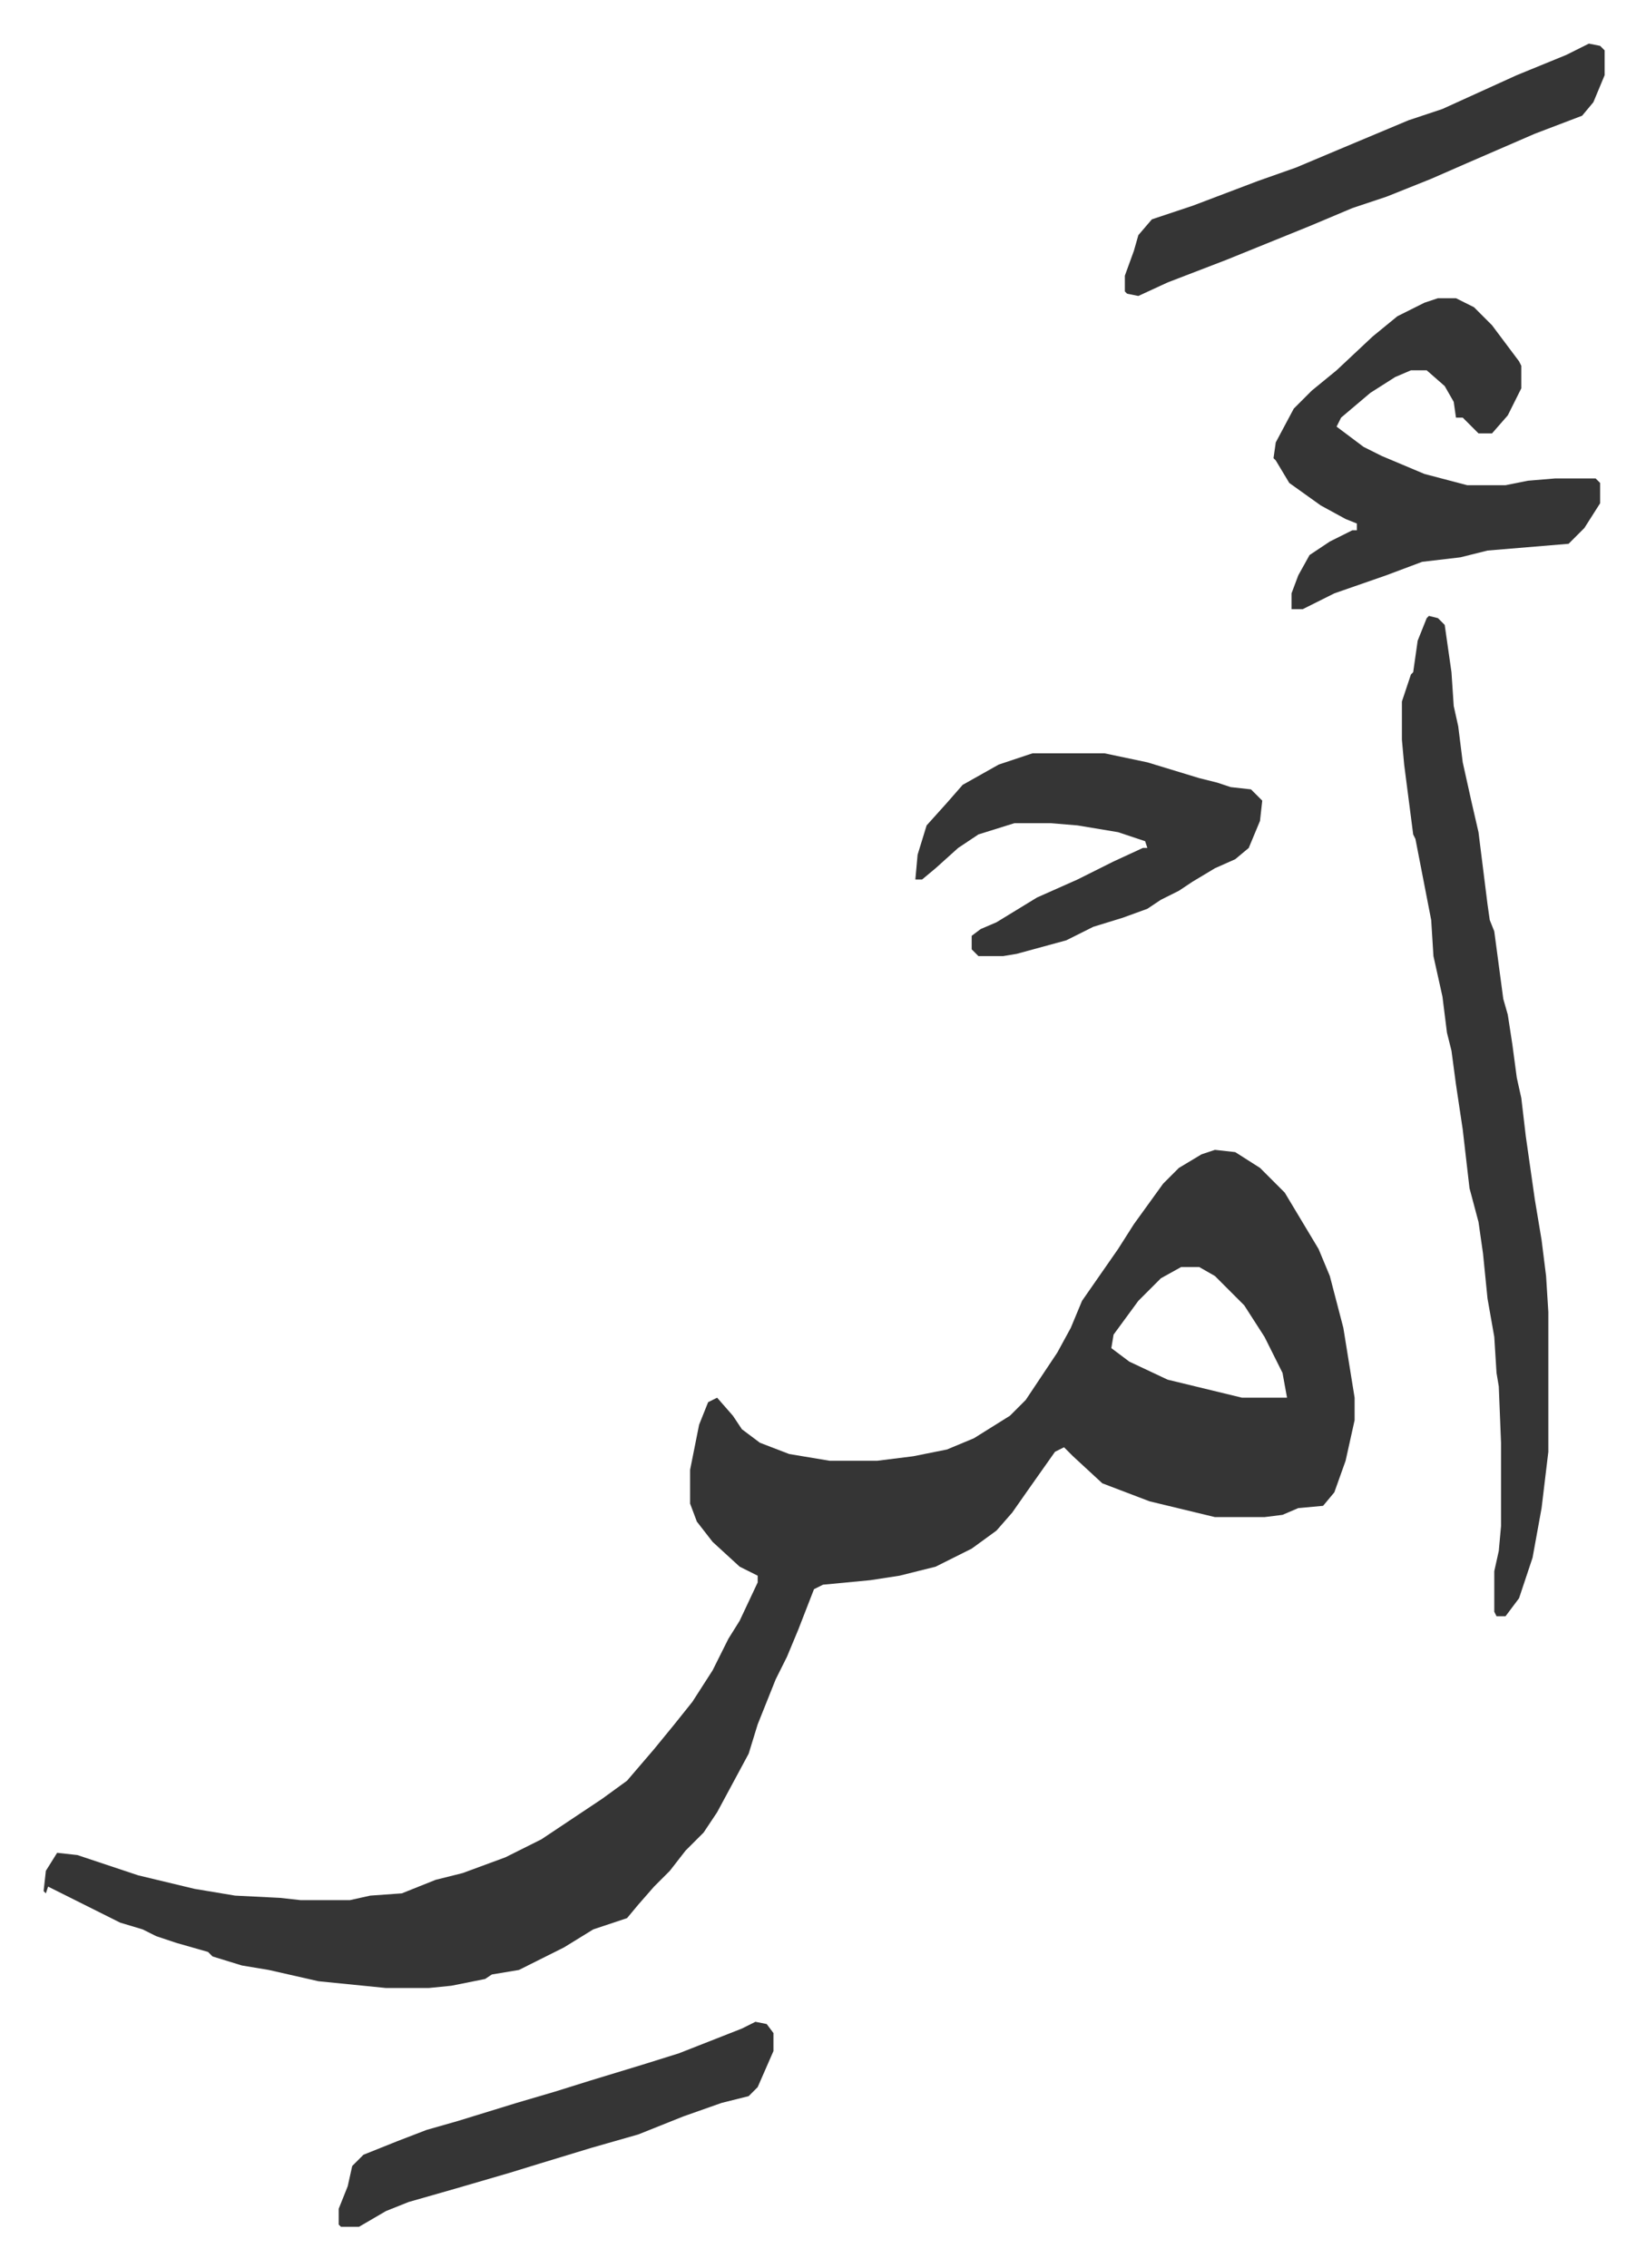
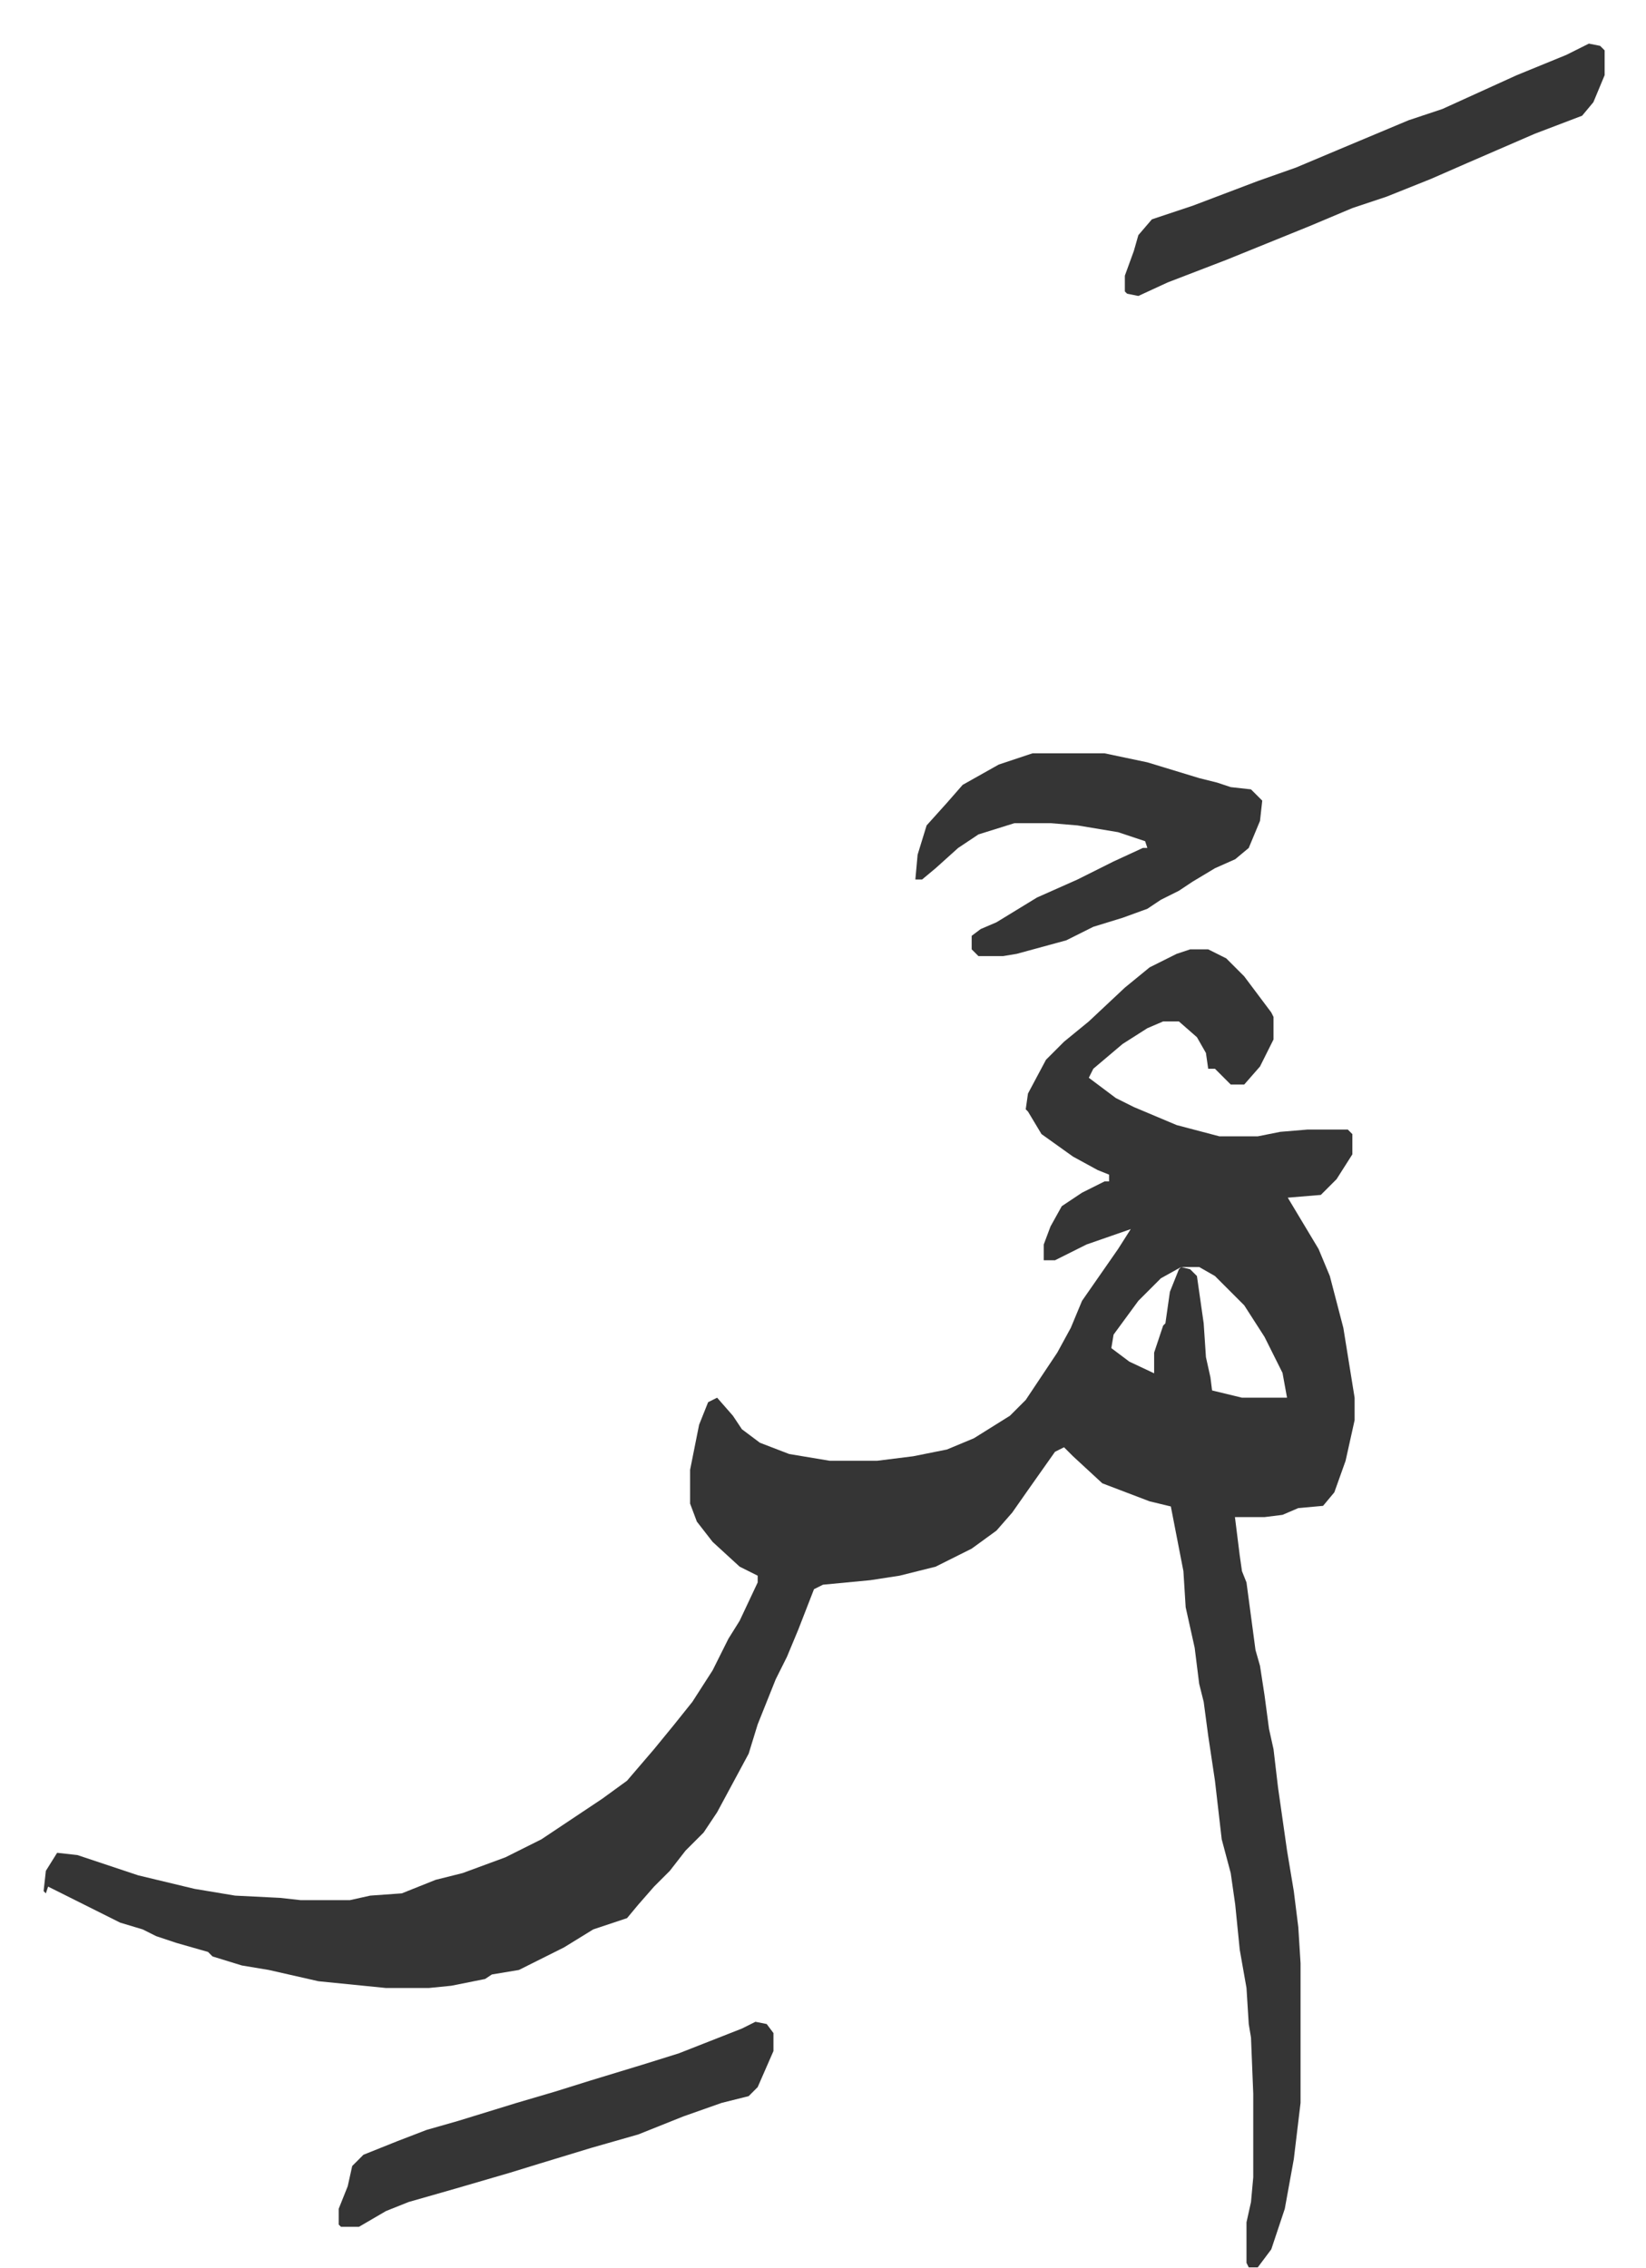
<svg xmlns="http://www.w3.org/2000/svg" role="img" viewBox="-19.36 261.64 730.72 1006.72">
-   <path fill="#353535" id="rule_normal" d="M520 772l9 1 11 7 11 11 15 25 5 12 6 23 5 31v10l-4 18-5 14-5 6-11 1-7 3-8 1h-22l-29-7-21-8-13-12-4-4-4 2-12 17-7 10-7 8-11 8-16 8-16 4-13 2-21 2-4 2-7 18-5 12-5 10-8 20-4 13-14 26-6 9-8 8-7 9-7 7-7 8-5 6-15 5-13 8-16 8-4 2-12 2-3 2-15 3-10 1h-19l-30-3-22-5-12-2-13-4-2-2-14-4-9-3-6-3-10-3-16-8-16-8-1 3-1-1 1-9 5-8 9 1 27 9 25 6 18 3 20 1 9 1h22l9-2 14-1 15-6 12-3 19-7 16-8 27-18 11-8 12-14 9-11 8-10 9-14 7-14 5-8 8-17v-3l-8-4-12-11-7-9-3-8v-15l4-20 4-10 4-2 7 8 4 6 8 6 13 5 18 3h21l16-2 15-3 12-5 16-10 7-7 14-21 6-11 5-12 16-23 7-11 13-18 7-7 10-6zm-15 52l-9 5-10 10-11 15-1 6 8 6 17 8 33 8h20l-2-11-8-16-9-14-5-5-8-8-7-4zm110-289l4 1 3 3 3 21 1 15 2 9 2 16 4 18 3 13 4 32 1 7 2 5 4 30 2 7 2 13 2 15 2 9 2 17 4 28 3 18 2 16 1 16v62l-3 25-4 22-6 18-6 8h-4l-1-2v-18l2-9 1-11v-37l-1-25-1-6-1-16-3-17-2-20-2-14-4-15-3-26-3-20-2-15-2-8-2-16-4-18-1-16-7-36-1-2-4-31-1-11v-17l4-12 1-1 2-14 4-10zm4-141h8l8 4 8 8 12 16 1 2v10l-6 12-7 8h-6l-3-3-4-4h-3l-1-7-4-7-8-7h-7l-7 3-11 7-13 11-2 4 12 9 8 4 19 8 19 5h17l10-2 12-1h18l2 2v9l-7 11-7 7-36 3-12 3-17 2-16 6-23 8-14 7h-5v-7l3-8 5-9 9-6 10-5h2v-3l-5-2-11-6-14-10-6-10-1-1 1-7 8-15 8-8 11-9 16-15 11-9 12-6zM439 596h32l19 4 23 7 8 2 6 2 9 1 5 5-1 9-5 12-6 5-9 4-10 6-6 4-8 4-6 4-11 4-13 4-12 6-22 6-6 1h-11l-3-3v-6l4-3 7-3 18-11 18-8 16-8 13-6h2l-1-3-12-4-18-3-12-1h-16l-16 5-9 6-10 9-6 5h-3l1-11 4-13 9-10 7-8 16-9zm247-315l5 1 2 2v11l-5 12-5 6-21 8-30 13-16 7-10 4-10 4-15 5-19 8-37 15-26 10-13 6-5-1-1-1v-7l4-11 2-7 6-7 18-6 29-11 17-6 19-8 31-13 15-5 11-5 22-10 22-9zm-370 878l5 1 3 4v8l-7 16-4 4-12 3-17 6-10 4-10 4-14 4-7 2-23 7-13 4-24 7-21 6-10 4-12 7h-8l-1-1v-7l4-10 2-9 5-5 15-6 13-5 14-4 26-8 17-5 16-5 23-7 16-5 28-11z" />
+   <path fill="#353535" id="rule_normal" d="M520 772l9 1 11 7 11 11 15 25 5 12 6 23 5 31v10l-4 18-5 14-5 6-11 1-7 3-8 1h-22l-29-7-21-8-13-12-4-4-4 2-12 17-7 10-7 8-11 8-16 8-16 4-13 2-21 2-4 2-7 18-5 12-5 10-8 20-4 13-14 26-6 9-8 8-7 9-7 7-7 8-5 6-15 5-13 8-16 8-4 2-12 2-3 2-15 3-10 1h-19l-30-3-22-5-12-2-13-4-2-2-14-4-9-3-6-3-10-3-16-8-16-8-1 3-1-1 1-9 5-8 9 1 27 9 25 6 18 3 20 1 9 1h22l9-2 14-1 15-6 12-3 19-7 16-8 27-18 11-8 12-14 9-11 8-10 9-14 7-14 5-8 8-17v-3l-8-4-12-11-7-9-3-8v-15l4-20 4-10 4-2 7 8 4 6 8 6 13 5 18 3h21l16-2 15-3 12-5 16-10 7-7 14-21 6-11 5-12 16-23 7-11 13-18 7-7 10-6zm-15 52l-9 5-10 10-11 15-1 6 8 6 17 8 33 8h20l-2-11-8-16-9-14-5-5-8-8-7-4zl4 1 3 3 3 21 1 15 2 9 2 16 4 18 3 13 4 32 1 7 2 5 4 30 2 7 2 13 2 15 2 9 2 17 4 28 3 18 2 16 1 16v62l-3 25-4 22-6 18-6 8h-4l-1-2v-18l2-9 1-11v-37l-1-25-1-6-1-16-3-17-2-20-2-14-4-15-3-26-3-20-2-15-2-8-2-16-4-18-1-16-7-36-1-2-4-31-1-11v-17l4-12 1-1 2-14 4-10zm4-141h8l8 4 8 8 12 16 1 2v10l-6 12-7 8h-6l-3-3-4-4h-3l-1-7-4-7-8-7h-7l-7 3-11 7-13 11-2 4 12 9 8 4 19 8 19 5h17l10-2 12-1h18l2 2v9l-7 11-7 7-36 3-12 3-17 2-16 6-23 8-14 7h-5v-7l3-8 5-9 9-6 10-5h2v-3l-5-2-11-6-14-10-6-10-1-1 1-7 8-15 8-8 11-9 16-15 11-9 12-6zM439 596h32l19 4 23 7 8 2 6 2 9 1 5 5-1 9-5 12-6 5-9 4-10 6-6 4-8 4-6 4-11 4-13 4-12 6-22 6-6 1h-11l-3-3v-6l4-3 7-3 18-11 18-8 16-8 13-6h2l-1-3-12-4-18-3-12-1h-16l-16 5-9 6-10 9-6 5h-3l1-11 4-13 9-10 7-8 16-9zm247-315l5 1 2 2v11l-5 12-5 6-21 8-30 13-16 7-10 4-10 4-15 5-19 8-37 15-26 10-13 6-5-1-1-1v-7l4-11 2-7 6-7 18-6 29-11 17-6 19-8 31-13 15-5 11-5 22-10 22-9zm-370 878l5 1 3 4v8l-7 16-4 4-12 3-17 6-10 4-10 4-14 4-7 2-23 7-13 4-24 7-21 6-10 4-12 7h-8l-1-1v-7l4-10 2-9 5-5 15-6 13-5 14-4 26-8 17-5 16-5 23-7 16-5 28-11z" />
</svg>